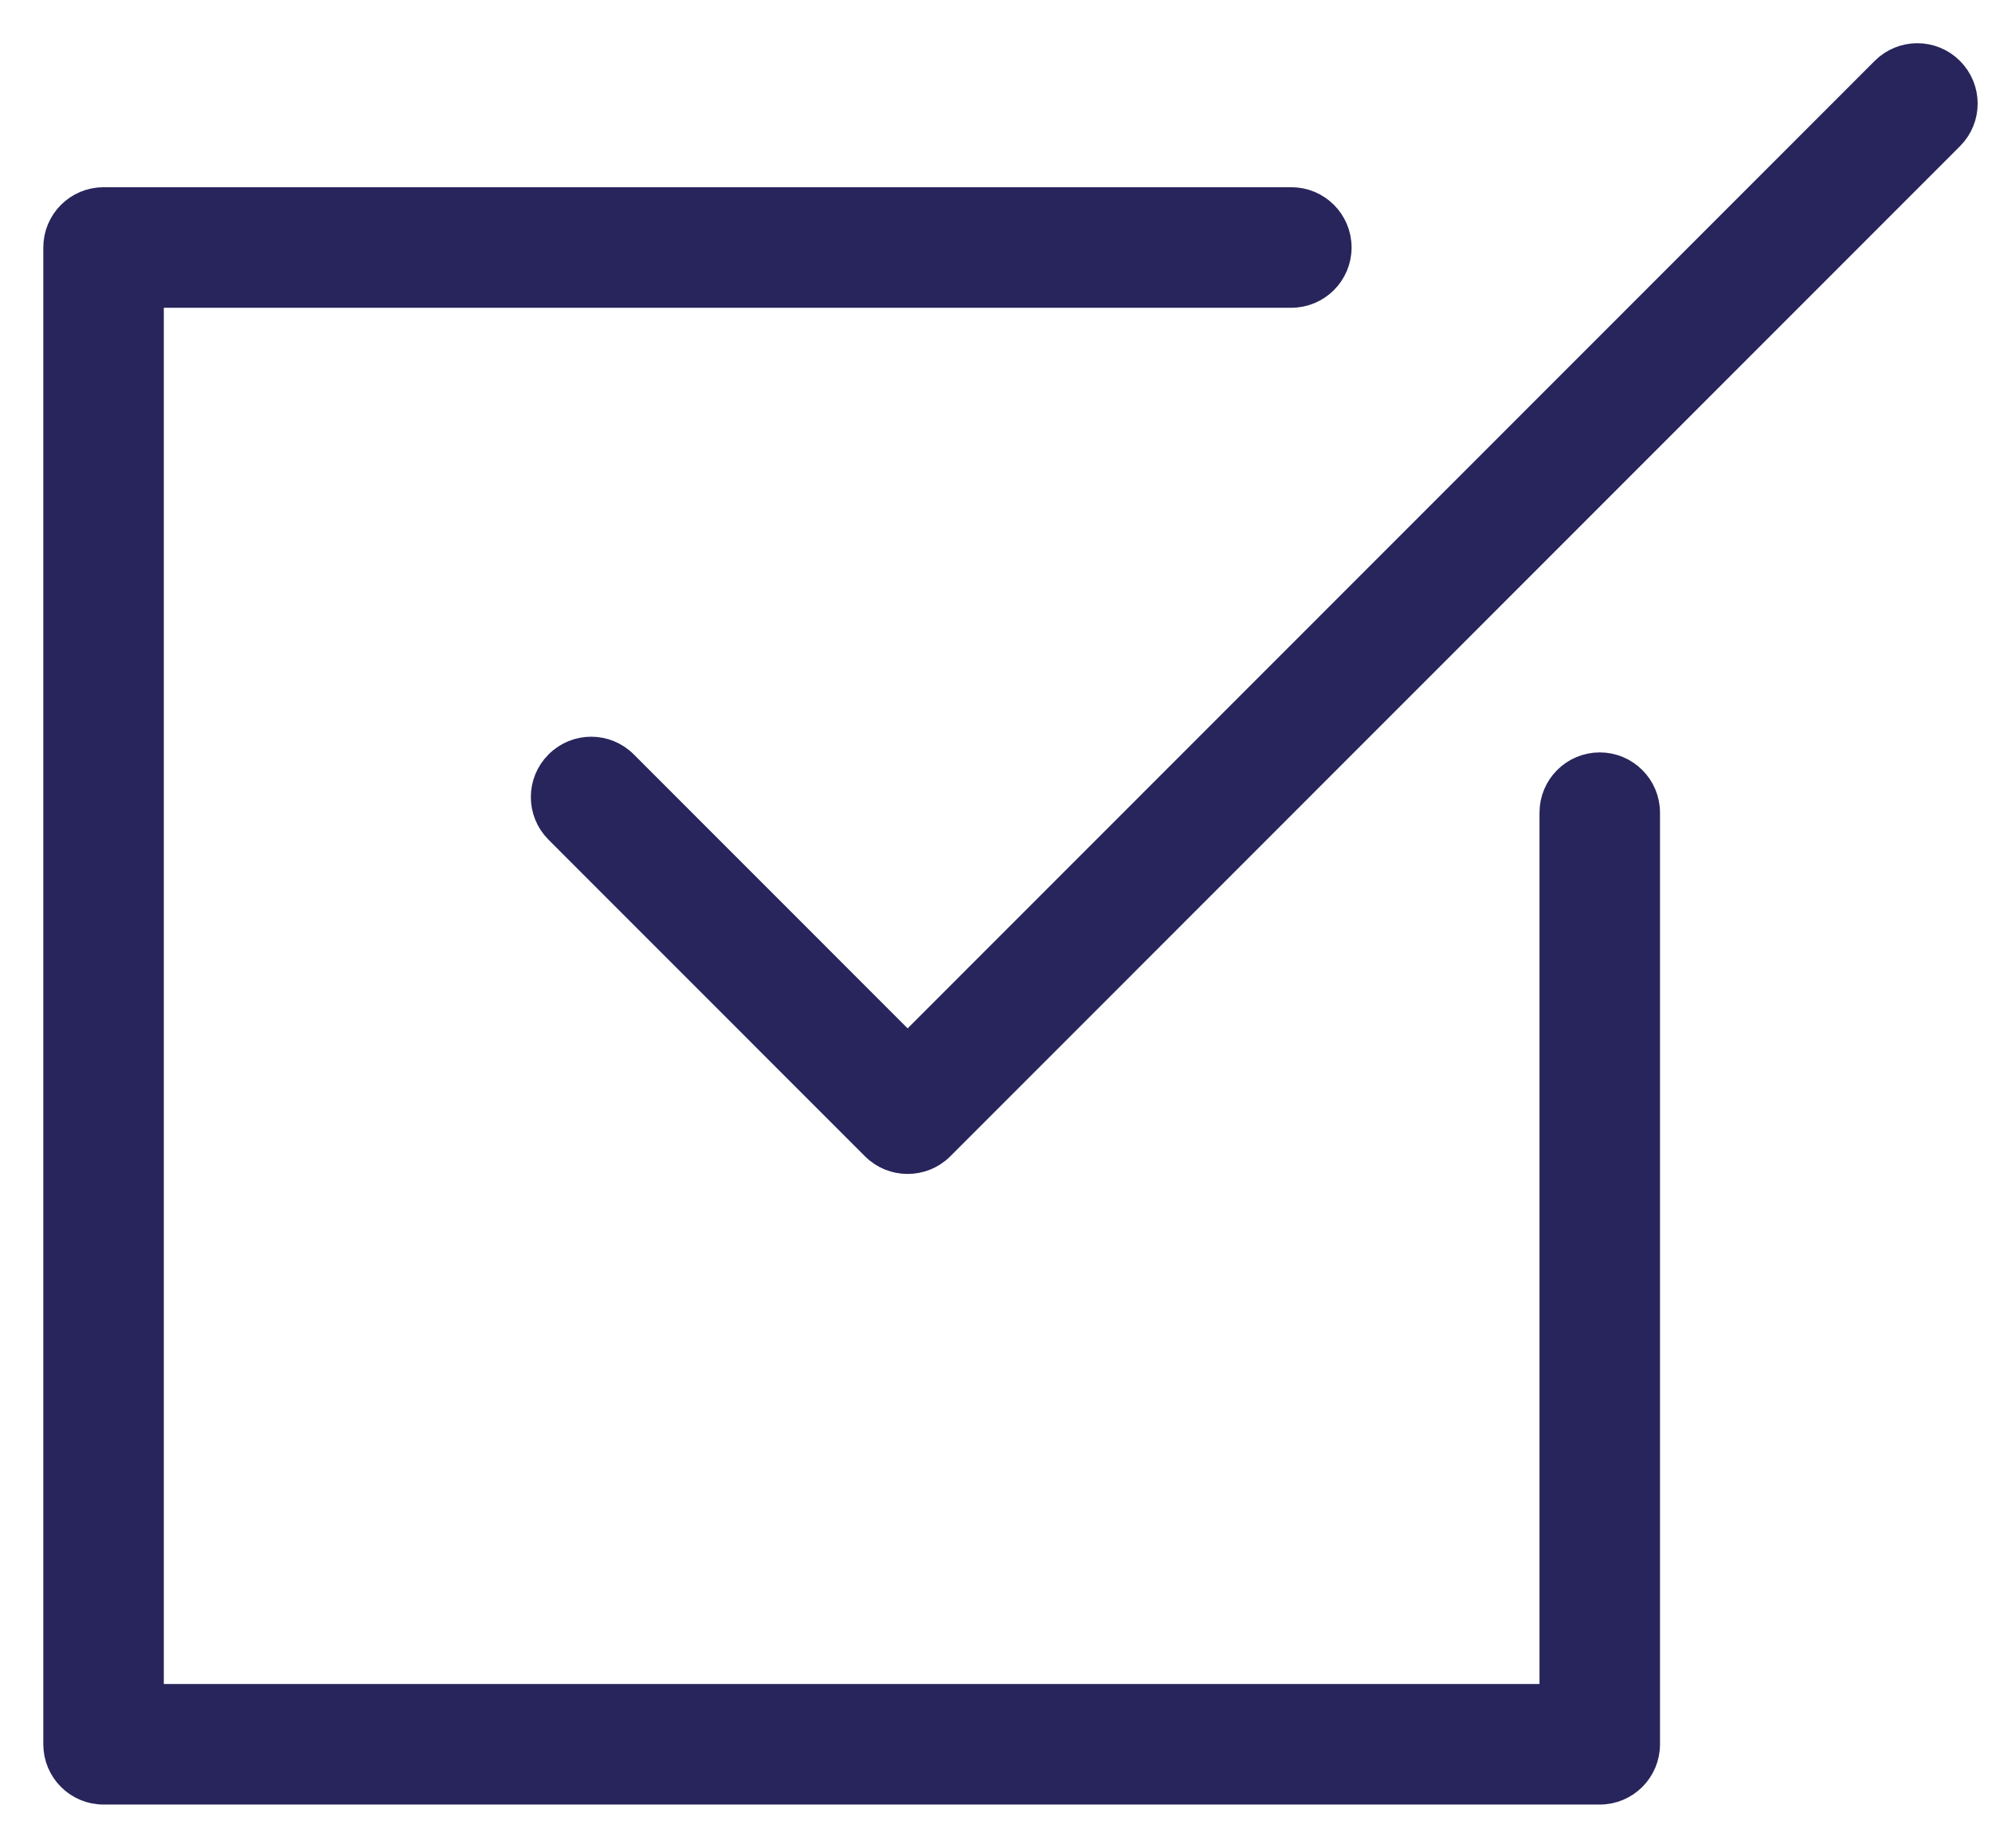
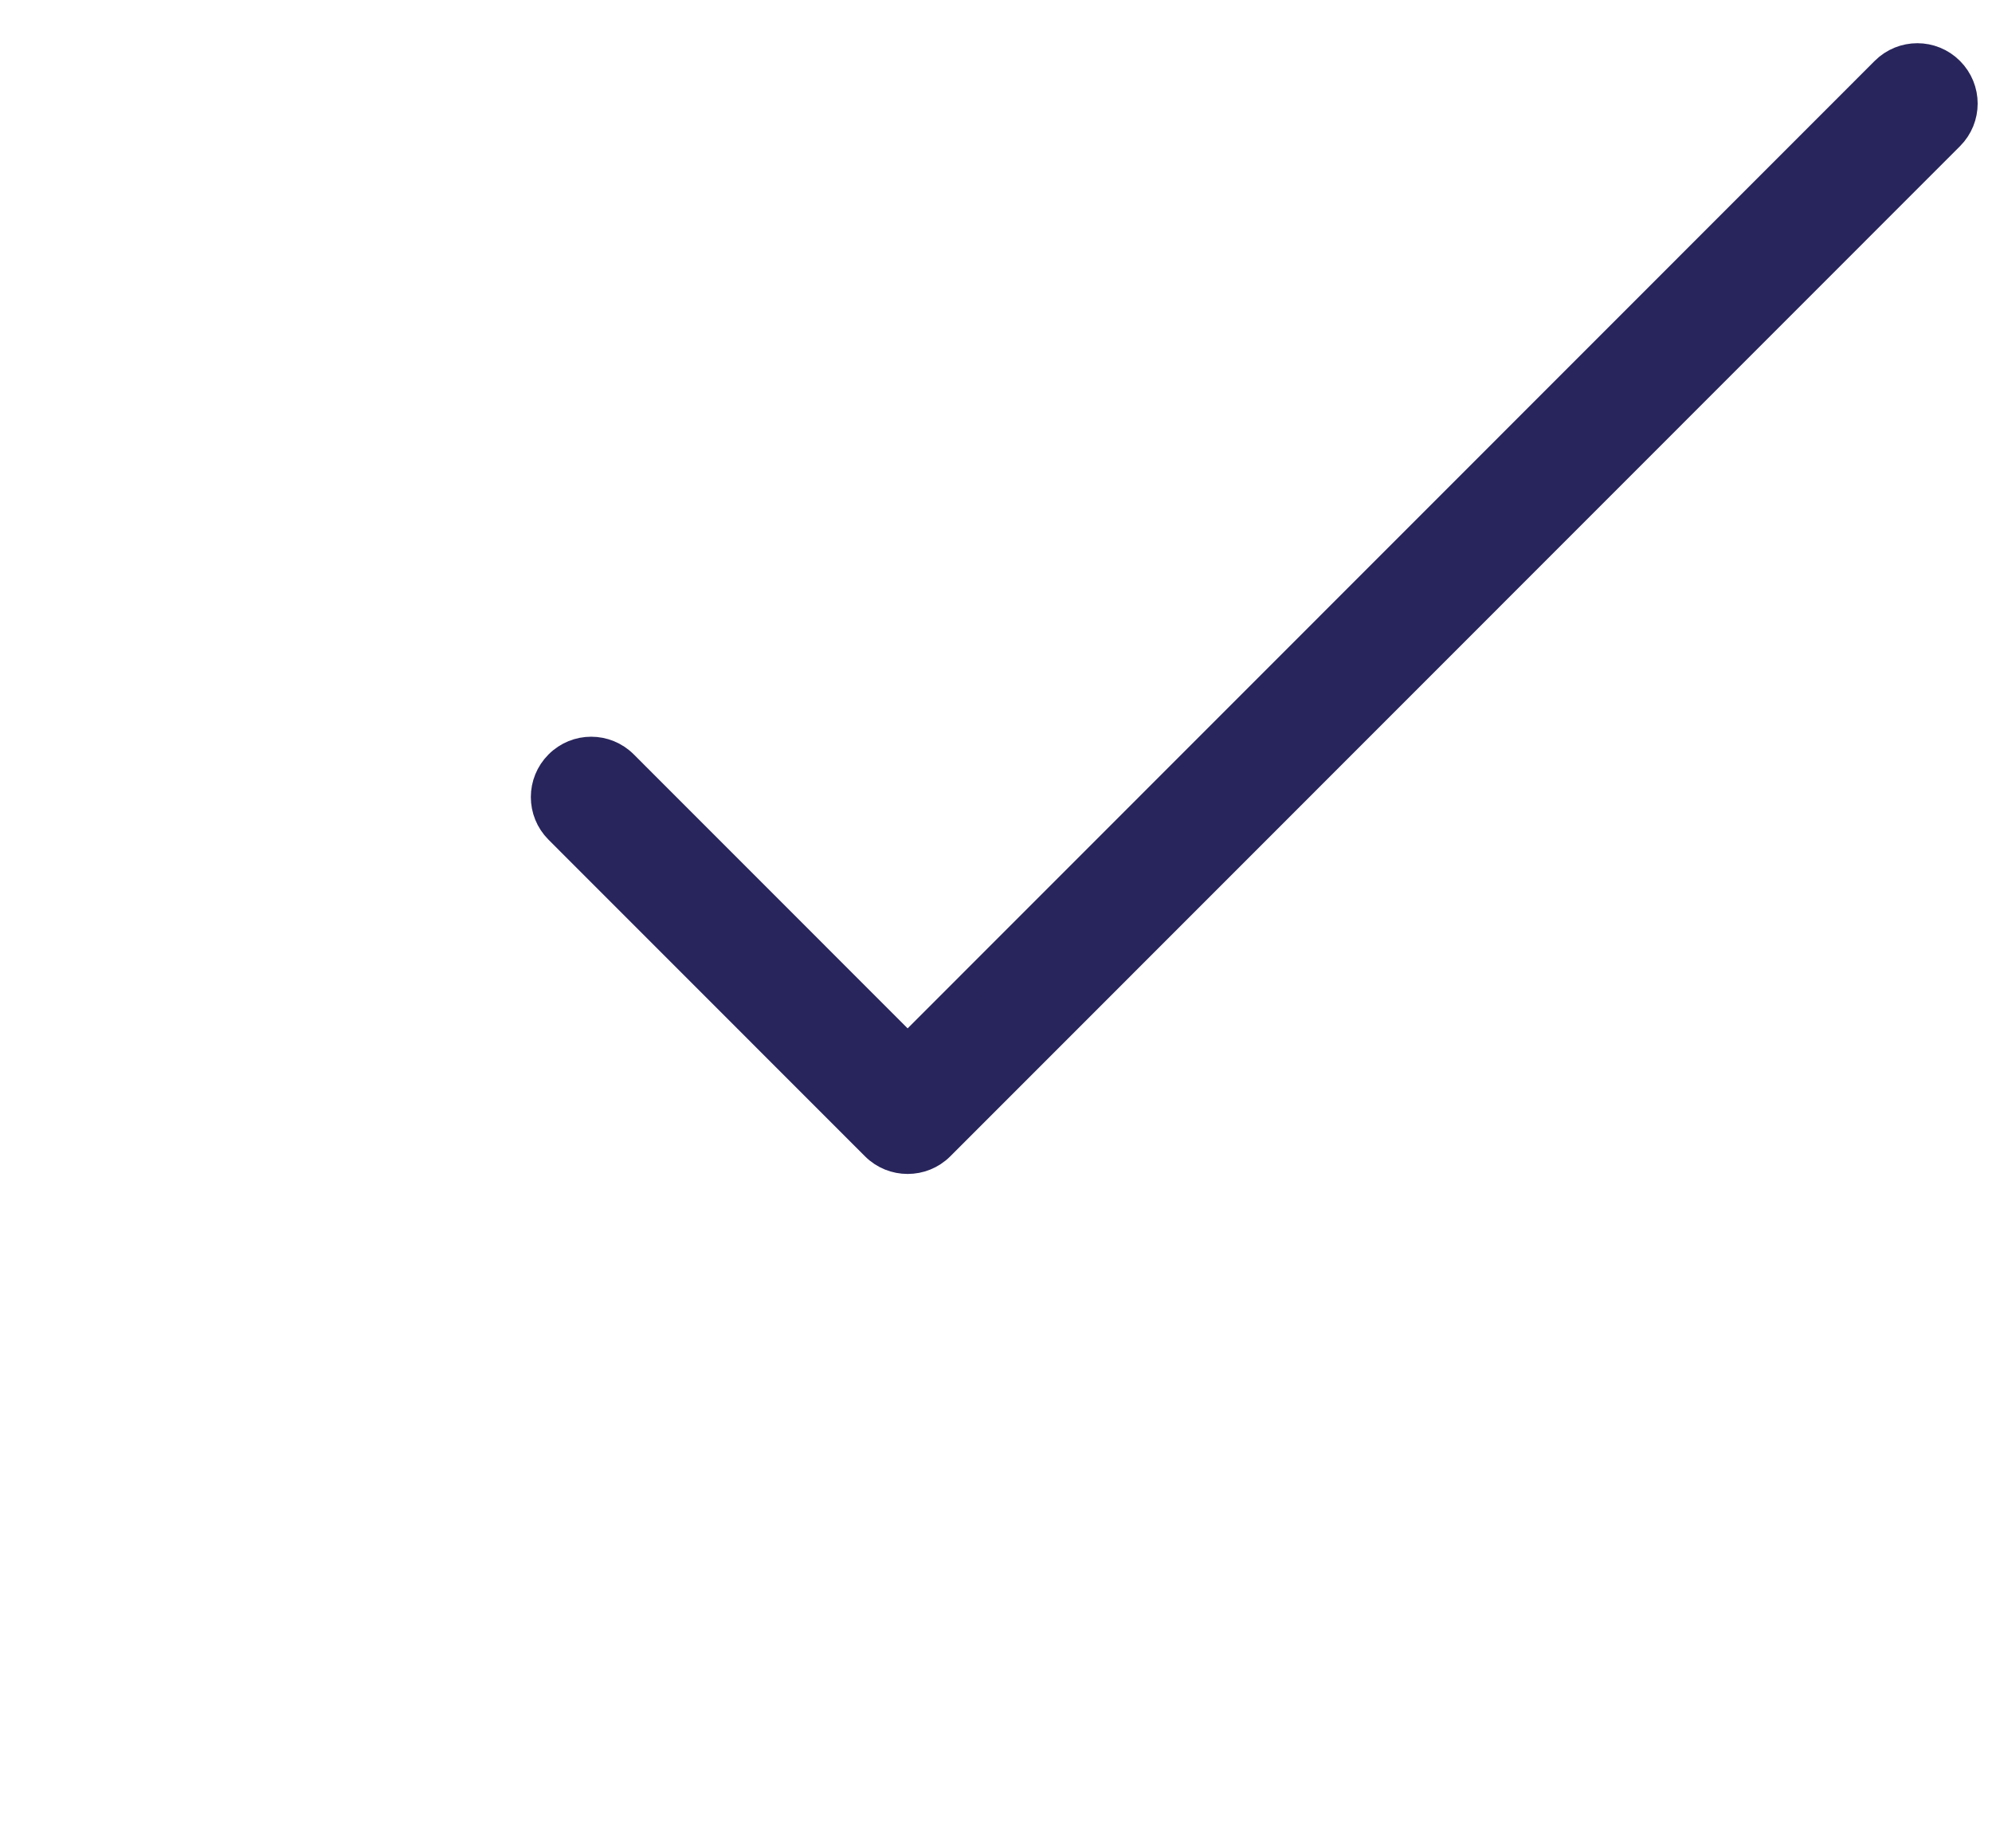
<svg xmlns="http://www.w3.org/2000/svg" width="69" height="64" viewBox="0 0 69 64" fill="none">
  <g id="Layer_2">
-     <path id="Vector" d="M55.413 26.559C54.537 26.559 53.826 27.27 53.826 28.146V58.825H5.174V10.159H44.73C45.606 10.159 46.317 9.448 46.317 8.571C46.317 7.695 45.606 6.984 44.73 6.984H3.587C2.711 6.984 2 7.695 2 8.571V60.413C2 61.289 2.711 62 3.587 62H55.413C56.289 62 57 61.289 57 60.413V28.146C57 27.27 56.289 26.559 55.413 26.559Z" fill="#28255C" stroke="#28255C" />
-     <path id="Vector_2" d="M67.537 2.463C66.915 1.841 65.912 1.841 65.29 2.463L31.439 36.324L21.601 26.483C20.979 25.86 19.976 25.86 19.354 26.483C18.732 27.105 18.732 28.108 19.354 28.73L30.316 39.695C30.627 40.006 31.033 40.159 31.439 40.159C31.845 40.159 32.252 40.006 32.563 39.695L67.537 4.711C68.159 4.089 68.159 3.086 67.537 2.463Z" fill="#28255C" stroke="#28255C" />
+     <path id="Vector_2" d="M67.537 2.463C66.915 1.841 65.912 1.841 65.29 2.463L31.439 36.324L21.601 26.483C20.979 25.86 19.976 25.86 19.354 26.483C18.732 27.105 18.732 28.108 19.354 28.73L30.316 39.695C30.627 40.006 31.033 40.159 31.439 40.159C31.845 40.159 32.252 40.006 32.563 39.695L67.537 4.711C68.159 4.089 68.159 3.086 67.537 2.463" fill="#28255C" stroke="#28255C" />
  </g>
</svg>